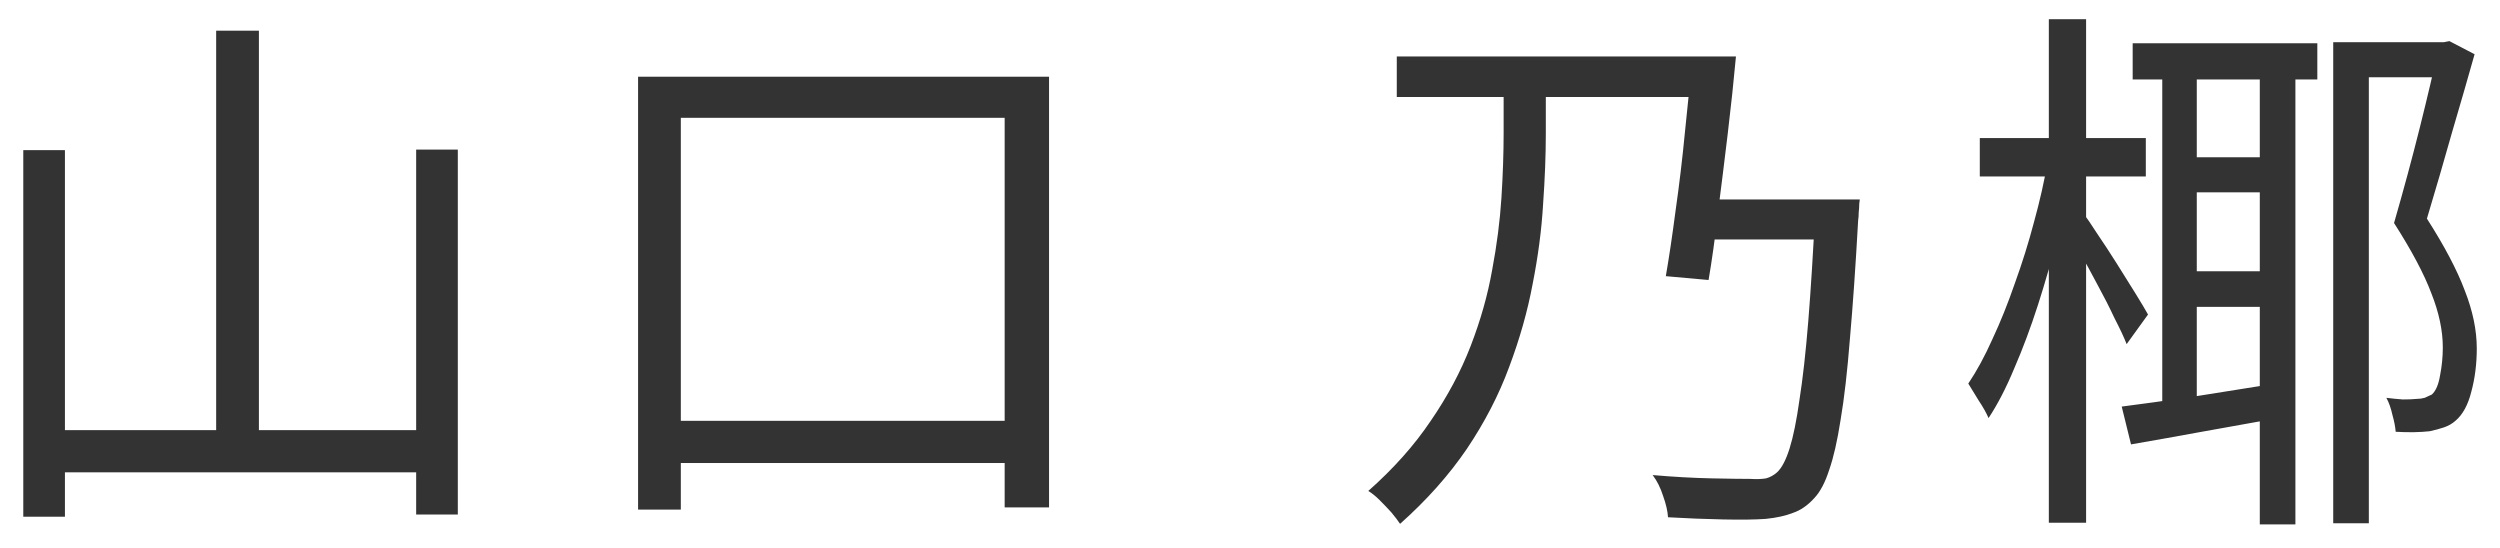
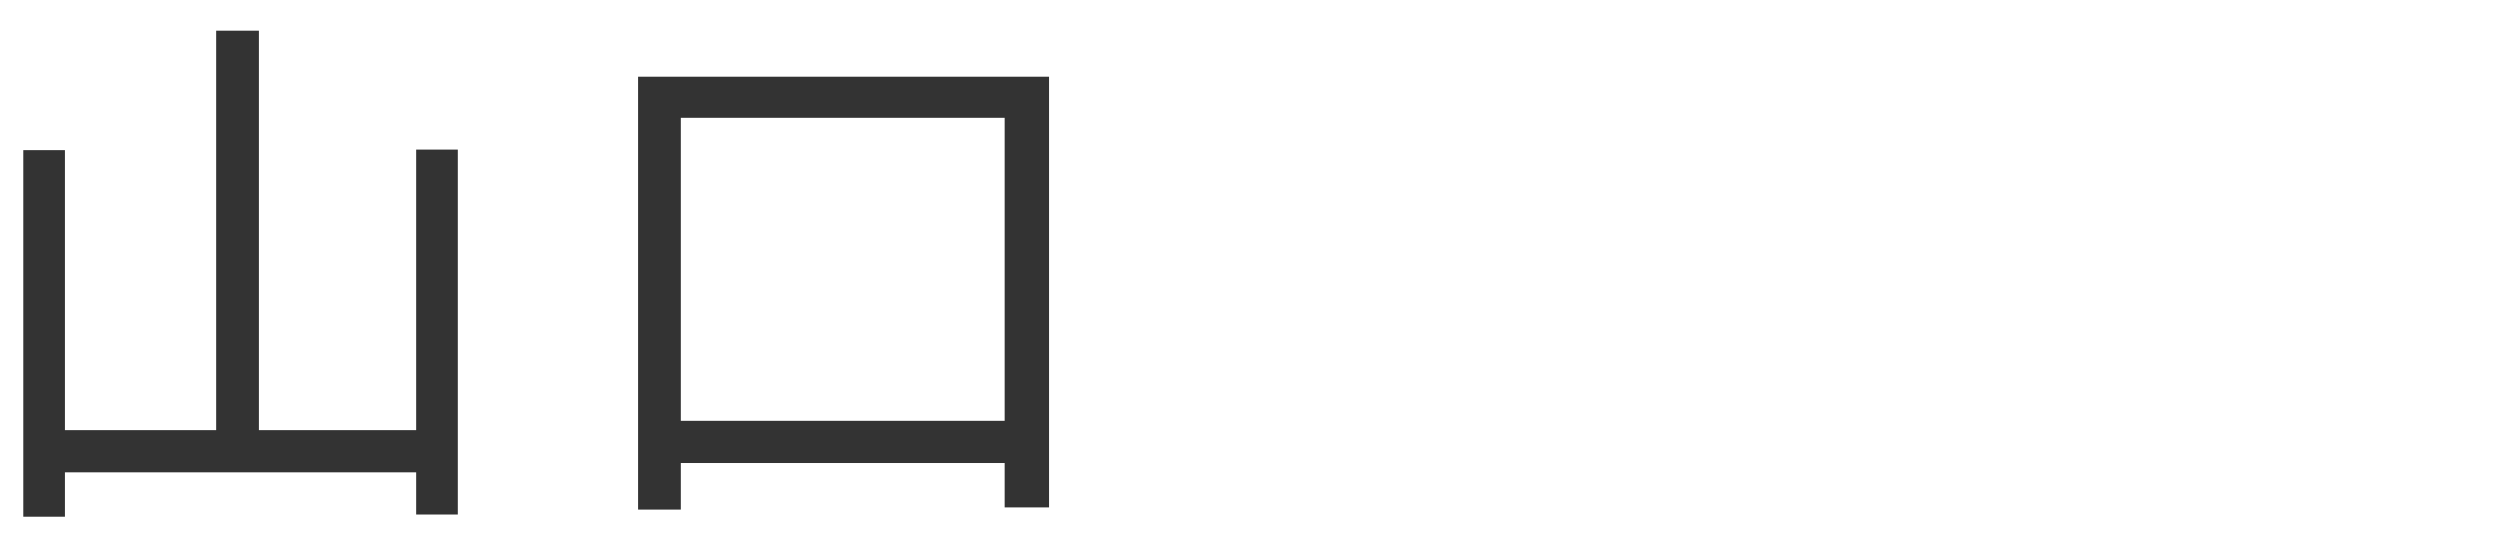
<svg xmlns="http://www.w3.org/2000/svg" width="73" height="16" viewBox="0 0 73 16" fill="none">
-   <path d="M63.138 1.84H64.146V12.016H63.138V1.84ZM65.986 1.84H67.026V15.312H65.986V1.84ZM62.274 1.264H67.666V2.32H62.274V1.264ZM63.586 4.592H66.562V5.616H63.586V4.592ZM63.586 7.92H66.562V8.96H63.586V7.92ZM68.13 1.232H71.474V2.256H69.17V15.28H68.13V1.232ZM71.218 1.232H71.362L71.522 1.2L72.258 1.584C72.066 2.267 71.847 3.024 71.602 3.856C71.368 4.688 71.122 5.531 70.866 6.384C71.378 7.184 71.746 7.883 71.97 8.48C72.205 9.077 72.322 9.643 72.322 10.176C72.322 10.624 72.269 11.045 72.162 11.44C72.066 11.824 71.912 12.107 71.698 12.288C71.602 12.373 71.49 12.437 71.362 12.48C71.234 12.523 71.096 12.56 70.946 12.592C70.658 12.624 70.328 12.629 69.954 12.608C69.944 12.469 69.912 12.304 69.858 12.112C69.816 11.92 69.757 11.755 69.682 11.616C69.842 11.637 70.002 11.653 70.162 11.664C70.322 11.664 70.456 11.659 70.562 11.648C70.647 11.648 70.728 11.637 70.802 11.616C70.877 11.584 70.946 11.552 71.01 11.52C71.127 11.413 71.207 11.227 71.25 10.96C71.303 10.693 71.33 10.421 71.33 10.144C71.33 9.653 71.218 9.125 70.994 8.56C70.781 7.995 70.418 7.312 69.906 6.512C70.183 5.552 70.434 4.624 70.658 3.728C70.882 2.832 71.069 2.037 71.218 1.344V1.232ZM61.954 11.872C62.541 11.797 63.234 11.701 64.034 11.584C64.845 11.456 65.682 11.323 66.546 11.184L66.61 12.192C65.832 12.331 65.058 12.469 64.29 12.608C63.533 12.747 62.845 12.869 62.226 12.976L61.954 11.872ZM57.81 4.032H62.658V5.152H57.81V4.032ZM59.826 0.56H60.914V15.264H59.826V0.56ZM59.794 4.704L60.498 4.928C60.392 5.547 60.253 6.203 60.082 6.896C59.911 7.579 59.719 8.251 59.506 8.912C59.293 9.573 59.063 10.187 58.818 10.752C58.584 11.317 58.333 11.803 58.066 12.208C58.002 12.059 57.906 11.888 57.778 11.696C57.661 11.504 57.559 11.339 57.474 11.2C57.719 10.837 57.954 10.405 58.178 9.904C58.413 9.403 58.632 8.859 58.834 8.272C59.047 7.685 59.234 7.088 59.394 6.48C59.565 5.861 59.698 5.269 59.794 4.704ZM60.85 6.256C60.935 6.363 61.063 6.549 61.234 6.816C61.416 7.083 61.608 7.376 61.81 7.696C62.013 8.016 62.2 8.315 62.37 8.592C62.541 8.869 62.658 9.067 62.722 9.184L62.098 10.048C62.023 9.856 61.906 9.605 61.746 9.296C61.597 8.976 61.431 8.651 61.25 8.32C61.069 7.979 60.898 7.664 60.738 7.376C60.578 7.088 60.45 6.869 60.354 6.72L60.85 6.256Z" fill="#333333" />
-   <path d="M49.458 5.824H53.266V6.992H49.458V5.824ZM40.786 1.648H49.858V2.832H40.786V1.648ZM43.906 2.064H45.138V3.888C45.138 4.528 45.111 5.221 45.058 5.968C45.015 6.704 44.914 7.477 44.754 8.288C44.605 9.088 44.375 9.899 44.066 10.72C43.767 11.531 43.357 12.325 42.834 13.104C42.311 13.872 41.661 14.603 40.882 15.296C40.818 15.2 40.733 15.088 40.626 14.96C40.519 14.843 40.407 14.725 40.29 14.608C40.173 14.491 40.061 14.4 39.954 14.336C40.69 13.685 41.298 13.003 41.778 12.288C42.269 11.573 42.658 10.843 42.946 10.096C43.234 9.349 43.442 8.613 43.57 7.888C43.709 7.152 43.799 6.448 43.842 5.776C43.885 5.093 43.906 4.464 43.906 3.888V2.064ZM53.01 5.824H54.306C54.306 5.824 54.301 5.867 54.29 5.952C54.29 6.027 54.285 6.112 54.274 6.208C54.274 6.293 54.269 6.368 54.258 6.432C54.183 7.776 54.103 8.928 54.018 9.888C53.943 10.837 53.853 11.627 53.746 12.256C53.65 12.875 53.538 13.365 53.41 13.728C53.293 14.091 53.149 14.363 52.978 14.544C52.786 14.757 52.578 14.901 52.354 14.976C52.141 15.061 51.874 15.12 51.554 15.152C51.255 15.173 50.845 15.179 50.322 15.168C49.799 15.157 49.261 15.136 48.706 15.104C48.695 14.923 48.647 14.715 48.562 14.48C48.487 14.245 48.386 14.043 48.258 13.872C48.877 13.925 49.447 13.957 49.97 13.968C50.503 13.979 50.882 13.984 51.106 13.984C51.298 13.995 51.453 13.989 51.57 13.968C51.687 13.936 51.794 13.877 51.89 13.792C52.029 13.664 52.151 13.429 52.258 13.088C52.365 12.747 52.461 12.272 52.546 11.664C52.642 11.056 52.727 10.293 52.802 9.376C52.877 8.448 52.946 7.339 53.01 6.048V5.824ZM49.41 1.648H50.69C50.626 2.352 50.546 3.104 50.45 3.904C50.354 4.704 50.258 5.477 50.162 6.224C50.077 6.971 49.986 7.621 49.89 8.176L48.642 8.064C48.738 7.509 48.834 6.864 48.93 6.128C49.037 5.381 49.127 4.619 49.202 3.84C49.287 3.061 49.357 2.331 49.41 1.648Z" fill="#333333" />
  <path d="M18.632 2.24H30.632V14.816H29.336V3.44H19.88V14.88H18.632V2.24ZM19.192 12.288H30.216V13.52H19.192V12.288Z" fill="#333333" />
  <path d="M6.312 0.896H7.56V13.264H6.312V0.896ZM0.68 4.384H1.896V15.088H0.68V4.384ZM12.152 4.368H13.368V15.024H12.152V4.368ZM1.288 12.56H12.68V13.792H1.288V12.56Z" fill="#333333" />
</svg>